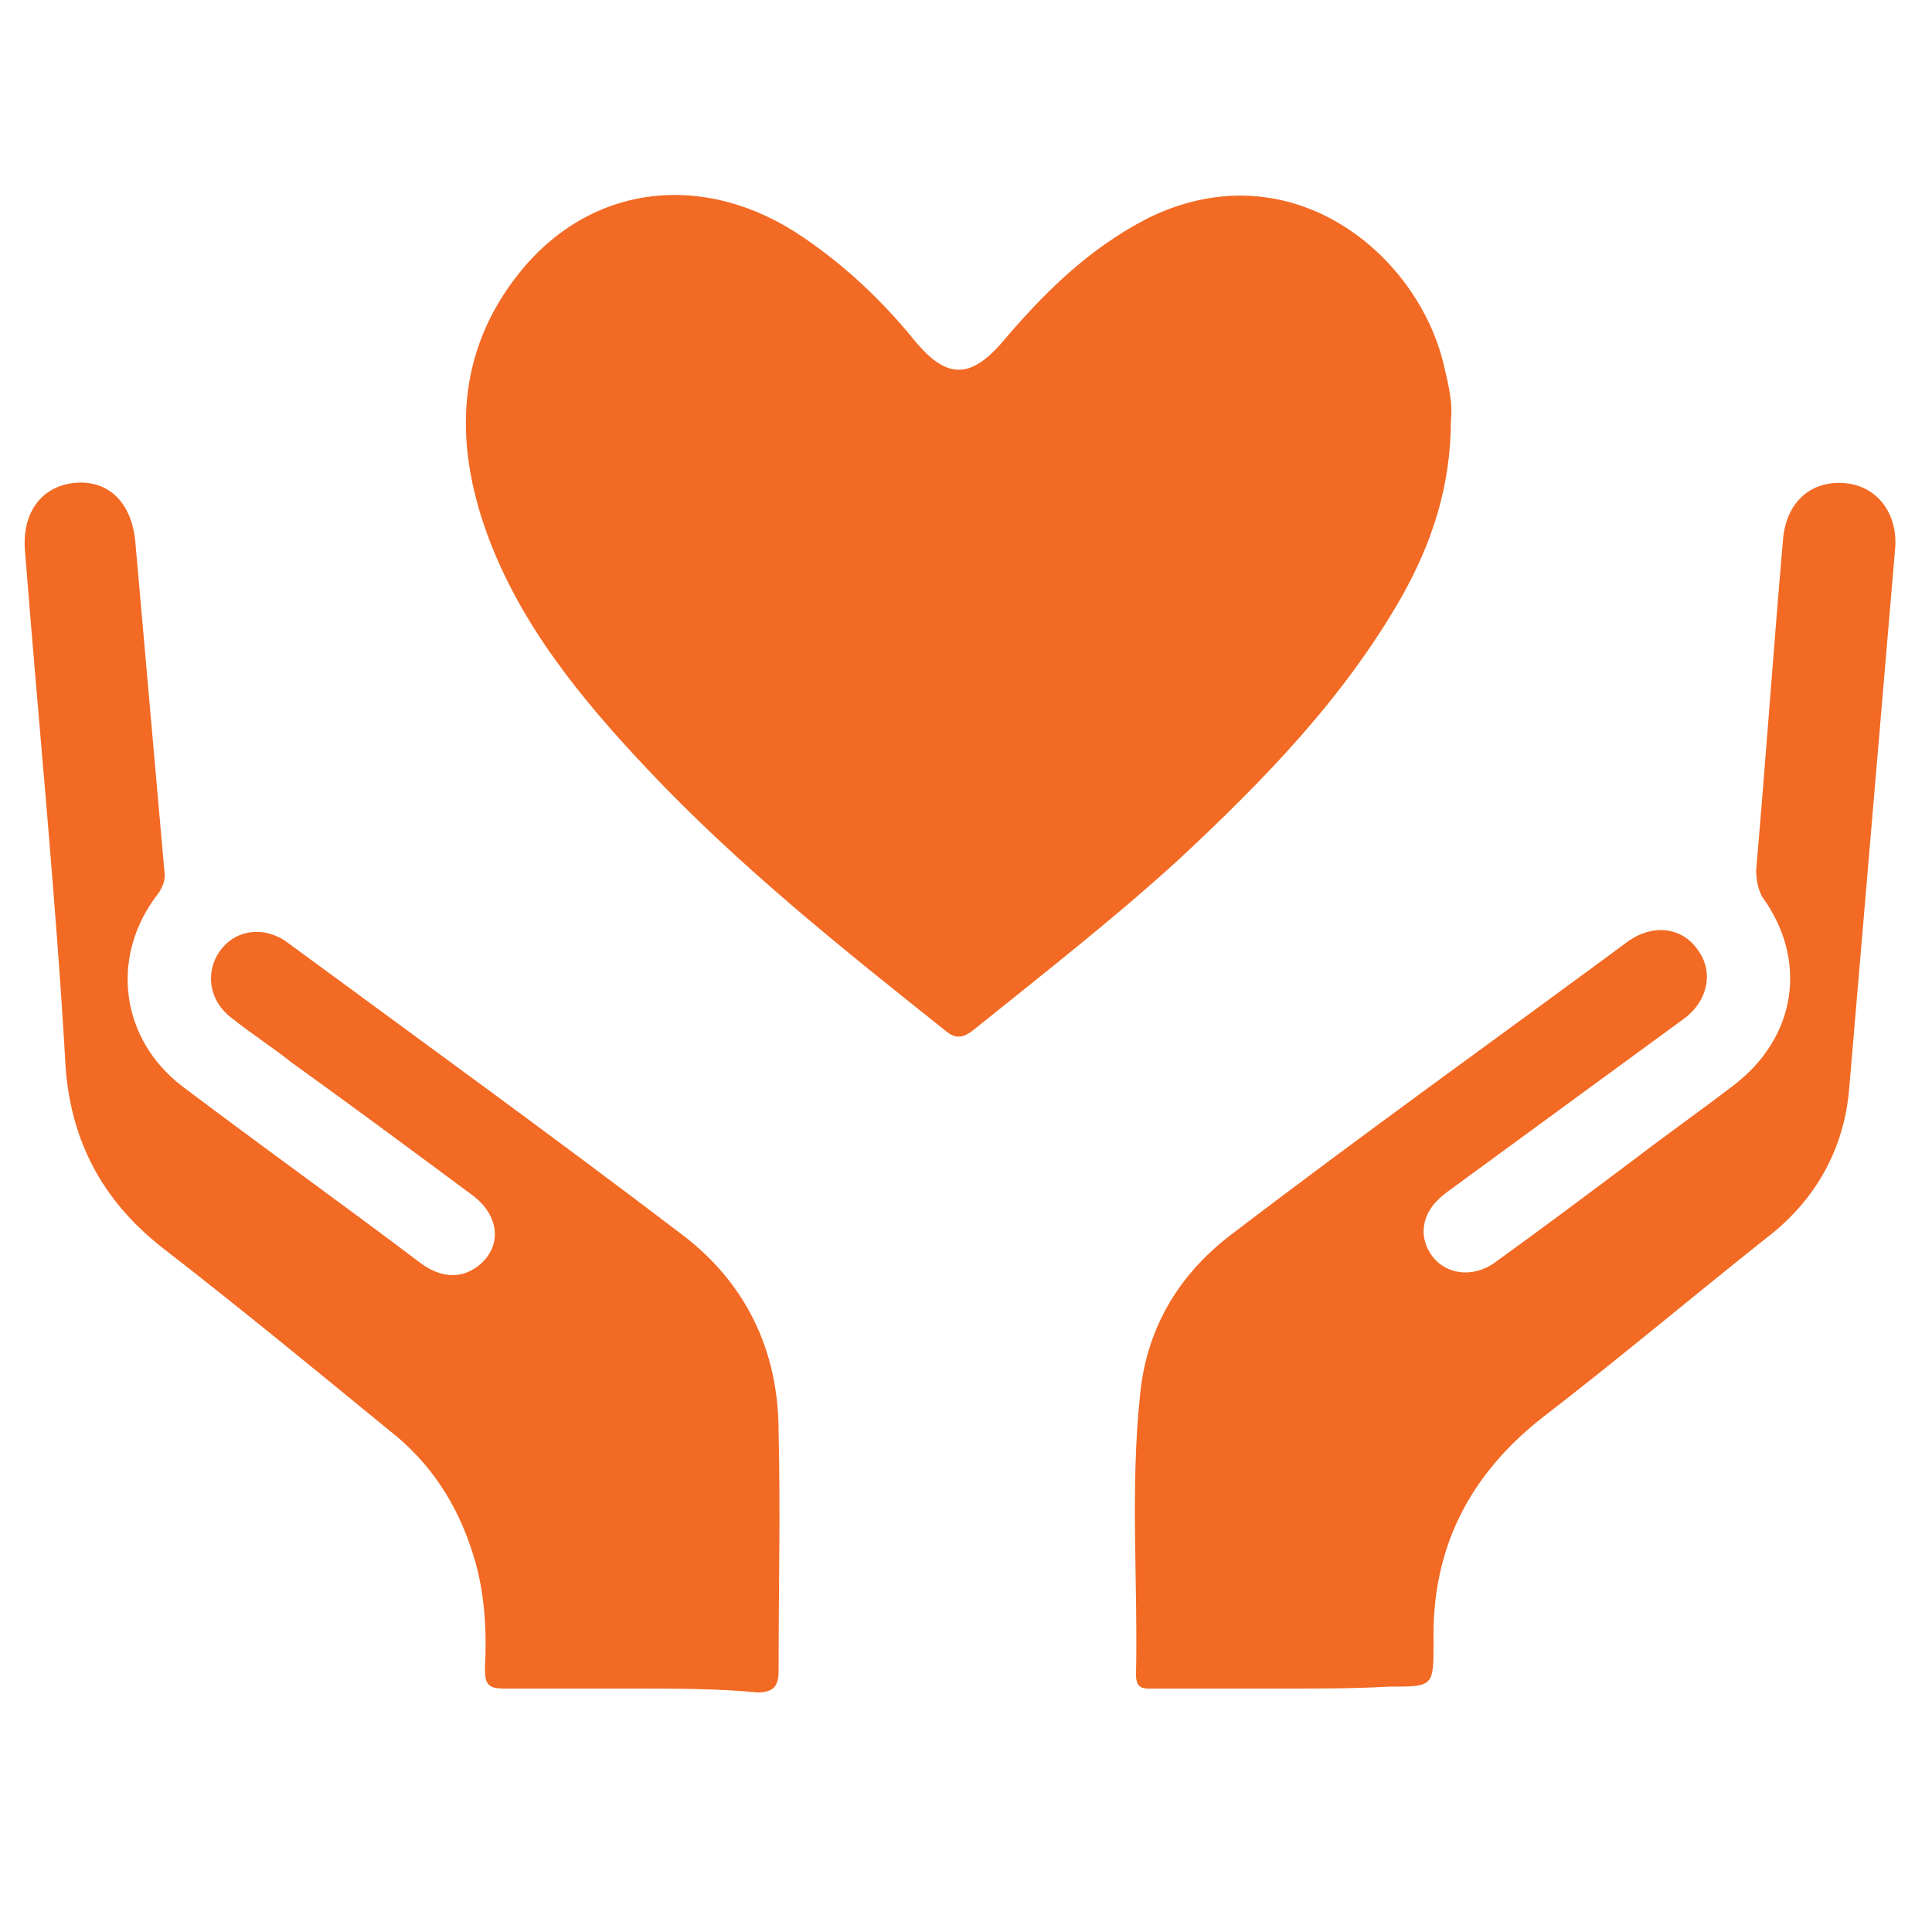
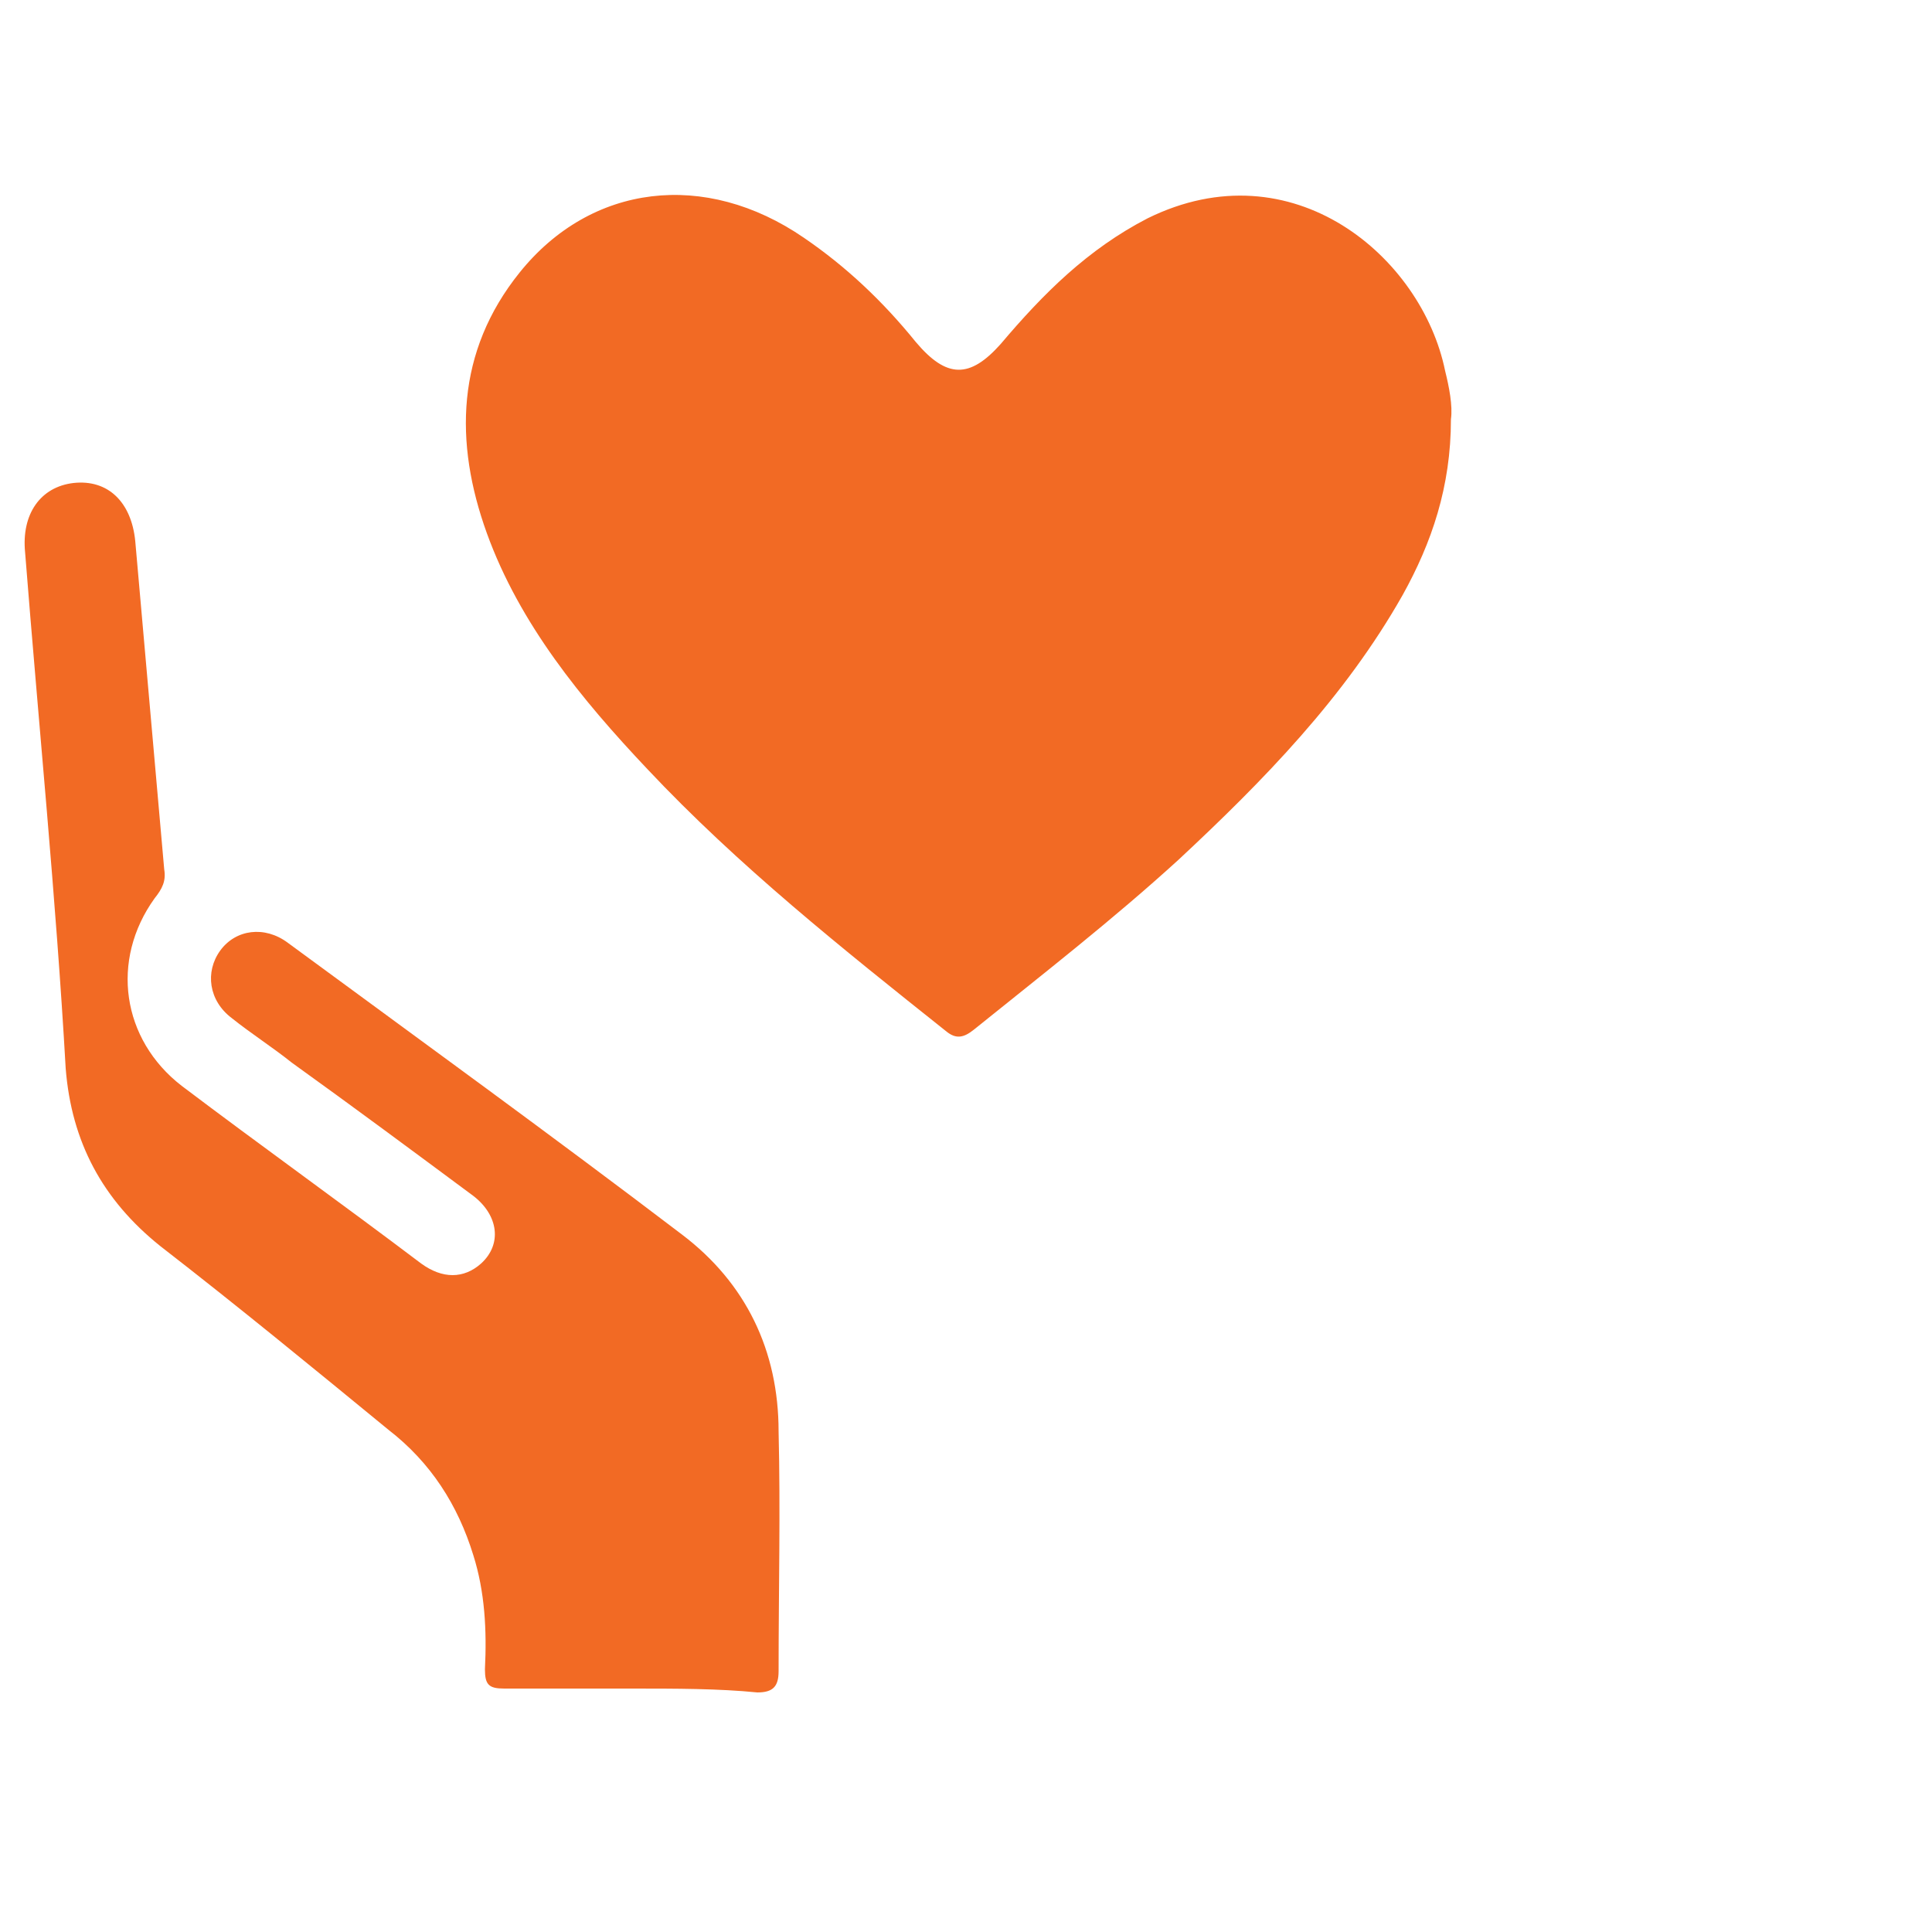
<svg xmlns="http://www.w3.org/2000/svg" id="Layer_1" x="0px" y="0px" viewBox="0 0 100 100" style="enable-background:new 0 0 100 100;" xml:space="preserve">
  <style type="text/css">	.st0{display:none;}	.st1{display:inline;fill:#F26A21;}	.st2{display:inline;fill:#F26A24;}	.st3{fill:#F26A24;}</style>
  <g class="st0">
    <path class="st1" d="M96.9,51.3c0,0,0-0.1,0-0.2c0.2-0.7,0-1.3-0.5-1.9c-3.2-4-6.6-7.8-10.3-11.3c-5.3-5-11.1-9.3-17.8-12.3  c-5.9-2.7-12-4.1-18.5-4.1c-7,0-13.6,1.8-19.8,4.8c-7.1,3.4-13.2,8.1-18.8,13.6c-3,2.9-5.7,6-8.2,9.4c-0.4,0.6-0.6,1.1-0.5,1.8  c0,0.1,0,0.3,0,0.4c-0.2,0.8,0.1,1.4,0.5,2c2.4,3.2,5,6.2,7.8,9c5.4,5.4,11.5,10,18.3,13.5c6.6,3.3,13.5,5.1,20.3,5.2  c4.6,0,8.5-0.6,12.3-1.7c5.9-1.7,11.2-4.5,16.2-8C84.9,66.5,90.7,60.6,96,54C96.6,53.2,97.3,52.5,96.9,51.3z M34.5,74.1  c-6.8-2.8-12.8-6.9-18.2-11.8c-3.5-3.2-6.7-6.6-9.6-10.4c-0.3-0.4-0.4-0.6,0-1c6.6-8.5,14.4-15.6,24-20.5c3-1.5,6.1-2.8,9.4-3.6  c0.7-0.2,1.4-0.2,2-0.4c0.1,0.2,0.5-0.2,0.5,0.2c-2,0.6-3.9,1.4-5.7,2.4C29.6,33.3,25.2,39.6,24,48C22.4,59.2,28,69.8,38.2,74.9  c0.3,0.1,0.5,0.4,0.9,0.4c0.1,0.1,0,0.2-0.1,0.2C37.4,75.2,36,74.6,34.5,74.1z M28.9,51.5c0-11.5,9.4-20.7,20.9-20.7  c11.5,0,20.7,9.4,20.7,20.9c0,11.5-9.4,20.8-20.9,20.7C38.2,72.4,28.9,63,28.9,51.5z M92.8,51.7c-5.3,6.5-11,12.4-17.9,17.1  c-4.6,3.2-9.6,5.7-15,7.1c-0.2,0-0.3,0.1-0.5,0.1c-0.1,0-0.2-0.1-0.2-0.1c7.2-2.9,12.3-7.9,15.1-15.1c5.1-13.2-1.7-28.4-14.9-33.5  c-1-0.4-2.1-0.7-3.2-1c0.1-0.4,0.4-0.2,0.6-0.3c0.7,0.3,1.5,0.4,2.3,0.5c3,0.7,5.9,1.7,8.7,3.1c5.8,2.7,10.8,6.5,15.4,10.9  c3.5,3.3,6.7,6.8,9.7,10.5C93,51.2,93.1,51.4,92.8,51.7z M58.5,47.3c-0.8,0-1.5,0-2.3,0c-0.8,0-1.7,0-2.5,0c-0.4,0-0.5-0.1-0.5-0.5  c0-1.5,0-3,0-4.5c0-0.5-0.2-0.7-0.6-0.8c-6.1-1.6-12,3.1-12,9.3c0,6.1,5.8,10.7,11.8,9.3c5.4-1.3,8.7-6.9,7-12.2  C59.2,47.5,59,47.3,58.5,47.3z" />
    <path class="st1" d="M52.4,60.2c-6,1.4-11.7-3.2-11.8-9.3c0-6.3,5.9-10.9,12-9.3c0.4,0.1,0.6,0.3,0.6,0.8c0,1.5,0,3,0,4.5  c0,0.4,0.1,0.5,0.5,0.5c0.8,0,1.7,0,2.5,0c0.8,0,1.5,0,2.3,0c0.5,0,0.7,0.2,0.9,0.6C61.1,53.3,57.8,58.9,52.4,60.2z" />
    <path class="st1" d="M56.7,26.1c-0.2,0.1-0.6-0.1-0.6,0.3C56,25.7,56.5,26.1,56.7,26.1z" />
    <path class="st1" d="M56.7,26.1c0.7,0.2,1.5,0.3,2.3,0.5C58.2,26.5,57.4,26.4,56.7,26.1L56.7,26.1z" />
    <path class="st1" d="M59.3,76.1c-0.1,0.1-0.2,0.1-0.2-0.1C59.1,76,59.2,76,59.3,76.1z" />
    <path class="st1" d="M39.2,75.6c0,0.1-0.1,0.1-0.2,0.1c0,0,0,0-0.1,0c0.1,0,0.2-0.1,0.1-0.2C39.2,75.4,39.2,75.5,39.2,75.6z" />
    <path class="st1" d="M42.6,26.5c0-0.5-0.4-0.1-0.5-0.2c0.1,0,0.1-0.1,0.2-0.1c0.1,0,0.2,0,0.2,0C42.8,26.3,42.8,26.4,42.6,26.5z" />
    <path class="st1" d="M54,25.9c-1.2-0.2-2.4-0.3-3.6-0.3c-1.6,0-3.2,0.1-4.8,0.3c-0.1-0.2,0.2-0.1,0.2-0.2c0.3-0.2,0.7-0.1,1.1-0.2  c2.5-0.1,5-0.2,7.5,0.1c-0.1,0.1-0.1,0.1-0.2,0.1c-0.1,0-0.2,0-0.3,0C53.9,25.8,54,25.8,54,25.9z" />
-     <path class="st1" d="M45.6,25.9c-1,0.2-2,0.4-3,0.6c0-0.5-0.4-0.1-0.5-0.2c0.1,0,0.1,0,0.2-0.1c1.1-0.3,2.3-0.5,3.5-0.5  C45.9,25.9,45.6,25.8,45.6,25.9z" />
    <path class="st1" d="M56.7,26.1c-0.2,0.1-0.6-0.1-0.6,0.3L54,25.9c-0.1-0.1-0.2-0.1-0.3-0.2c0.2,0,0.4,0,0.6,0  C55.1,25.7,55.9,25.8,56.7,26.1z" />
    <path class="st1" d="M40.3,75.9c-0.4,0-0.9-0.1-1.3-0.3c0,0,0,0-0.1,0c0.1,0,0.2-0.1,0.1-0.2C39.5,75.4,39.9,75.7,40.3,75.9z" />
-     <path class="st1" d="M59,26.5c-0.8,0-1.5-0.2-2.3-0.5l0,0C57.5,26.1,58.2,26.3,59,26.5z" />
+     <path class="st1" d="M59,26.5l0,0C57.5,26.1,58.2,26.3,59,26.5z" />
    <path class="st1" d="M59.3,76.1c-0.4,0.3-0.9,0.2-1.3,0.3c0.3-0.2,0.7-0.4,1.1-0.4C59.1,76,59.2,76,59.3,76.1z" />
    <path class="st1" d="M52.4,60.2c-6,1.4-11.7-3.2-11.8-9.3c0-6.3,5.9-10.9,12-9.3c0.4,0.1,0.6,0.3,0.6,0.8c0,1.5,0,3,0,4.5  c0,0.4,0.1,0.5,0.5,0.5c0.8,0,1.7,0,2.5,0c0.8,0,1.5,0,2.3,0c0.5,0,0.7,0.2,0.9,0.6C61.1,53.3,57.8,58.9,52.4,60.2z" />
  </g>
  <g class="st0">
    <path class="st1" d="M42.5,55.5c-4.6,0-9.2,0-13.8,0c-0.8,0-1.4,0.5-1.6,1.1c-0.3,1.1,0.4,2,1.7,2c2.3,0,4.5,0,6.8,0  c2.3,0,4.6,0,6.8,0c1.1,0,1.8-0.7,1.8-1.6C44.3,56.2,43.5,55.5,42.5,55.5z M42.4,65.8c-2.3,0-4.6,0-6.8,0c-2.3,0-4.6,0-6.9,0  c-1,0-1.7,0.7-1.7,1.6c0,0.9,0.8,1.5,1.7,1.5c4.6,0,9.1,0,13.7,0c1.1,0,1.9-0.7,1.8-1.6C44.2,66.6,43.7,65.8,42.4,65.8z M48.2,46.3  c-0.2-0.6-0.9-1-1.7-1c-5.9,0-11.8,0-17.7,0c-1,0-1.8,0.7-1.8,1.5c0,1,0.8,1.6,1.7,1.6c3,0,5.9,0,8.9,0v0c3,0,6,0,9.1,0  c0.4,0,0.7-0.1,1-0.3C48.3,47.6,48.4,47,48.2,46.3z M53.7,36.2c-0.3-0.8-0.8-1.1-1.8-1.1c-7.6,0-15.3,0-22.9,0c-0.2,0-0.3,0-0.5,0  c-0.7,0.1-1.3,0.6-1.4,1.4c-0.1,0.6,0.3,1.3,0.9,1.6c0.3,0.2,0.7,0.1,1,0.1c3.8,0,7.6,0,11.4,0c2.8,0,5.7,0,8.5,0  c1.2,0,2.3,0,3.5,0C53.4,38.1,54,37.2,53.7,36.2z M52.1,24.9c-7.8,0-15.6,0-23.4,0c-1,0-1.7,0.7-1.7,1.5c0,0.9,0.7,1.5,1.7,1.5  h23.4c1,0,1.7-0.6,1.7-1.5C53.8,25.6,53.1,24.9,52.1,24.9z M28.7,28h23.4c1,0,1.7-0.6,1.7-1.5c0-0.9-0.7-1.6-1.7-1.6  c-7.8,0-15.6,0-23.4,0c-1,0-1.7,0.7-1.7,1.5C27,27.3,27.7,28,28.7,28z M51.8,35.1c-7.6,0-15.3,0-22.9,0c-0.2,0-0.3,0-0.5,0  c-0.7,0.1-1.3,0.6-1.4,1.4c-0.1,0.6,0.3,1.3,0.9,1.6c0.3,0.2,0.7,0.1,1,0.1c3.8,0,7.6,0,11.4,0c2.8,0,5.7,0,8.5,0  c1.2,0,2.3,0,3.5,0c1,0,1.6-1,1.3-2C53.4,35.4,52.9,35.1,51.8,35.1z M46.5,45.3c-5.9,0-11.8,0-17.7,0c-1,0-1.8,0.7-1.8,1.5  c0,1,0.8,1.6,1.7,1.6c3,0,5.9,0,8.9,0v0c3,0,6,0,9.1,0c0.4,0,0.7-0.1,1-0.3c0.6-0.5,0.7-1.1,0.5-1.8C48,45.7,47.3,45.3,46.5,45.3z   M42.4,65.8c-2.3,0-4.6,0-6.8,0c-2.3,0-4.6,0-6.9,0c-1,0-1.7,0.7-1.7,1.6c0,0.9,0.8,1.5,1.7,1.5c4.6,0,9.1,0,13.7,0  c1.1,0,1.9-0.7,1.8-1.6C44.2,66.6,43.7,65.8,42.4,65.8z M42.5,55.5c-4.6,0-9.2,0-13.8,0c-0.8,0-1.4,0.5-1.6,1.1  c-0.3,1.1,0.4,2,1.7,2c2.3,0,4.5,0,6.8,0c2.3,0,4.6,0,6.8,0c1.1,0,1.8-0.7,1.8-1.6C44.3,56.2,43.5,55.5,42.5,55.5z M95.3,26.6  c-1.2,0.2-2.2,0.8-3.2,1.3c-1.9,1-3.8,1.8-5.9,2.4c-2.6,0.7-5.2,0.4-7.8-0.1c-1.6-0.3-3.2-0.5-4.8-0.2c-3,0.4-5.6,1.7-8.1,3.3  c-1.2,0.8-2.4,1.7-3.6,2.7v-0.8c0-4.2,0-8.4,0-12.7c0-0.9-0.1-1.7-0.3-2.6c-1.1-4.7-5.4-8-10.2-8c-13.5,0-27,0-40.5,0  c-1,0-1.9,0.2-2.8,0.5c-5.8,2.2-7.7,9.8-3.7,14.8c2.6,3.2,6.7,4.2,10.3,2.5c1.2-0.6,2.2-1.4,3.1-2.4v49.3c0,0.8,0,1.5,0.2,2.3  c0.8,4.7,5.3,8.6,10.1,8.6c13.7,0,27.3,0,41,0c1,0,2-0.2,3-0.5c3.5-1.3,6.5-4.8,6.4-9.7c0-0.7-0.1-0.9-0.8-0.9c-5,0-10,0-15,0  c-0.3,0-0.6,0.1-0.6-0.4c0-5.7,0-11.4,0-17.1c0-0.3,0.1-0.5,0.3-0.6c1-0.6,1.9-1.4,2.7-2.3c0.9-1.1,1.8-2.3,3-3.3  c1-0.8,1.9-1.5,3.2-1.6c2.4-0.2,4.7-0.7,7-1.5c7.8-2.8,14-7.6,18.2-14.8c1-1.7,1.9-3.4,1.8-5.5C98.2,27.4,96.9,26.4,95.3,26.6z   M16.2,23.9c-1.1,2.4-3.4,3.7-5.9,3.3C8,26.9,6,24.9,5.6,22.4c-0.1-0.4-0.2-0.9-0.1-1.2c0-2.8,1.6-5.1,4.1-6  c0.5-0.2,0.8-0.2,0.7,0.5c0,0.5-0.2,1.1,0.1,1.5c0.3,0.5,0.9,0.2,1.4,0.3c1,0.2,2,0.5,2.8,1.1C16.9,20.1,17.2,21.6,16.2,23.9z   M34.1,77.1c0.2,2.5-0.7,4.6-2.7,6c-2.6,1.9-5.4,1.4-7.9-0.7c-1.8-1.5-2.5-3.5-2.5-5.8c0-17.6,0-35.2,0-52.8c0-3.3-0.7-6.3-3.1-8.8  c0.1-0.2,0.3-0.1,0.4-0.1c11.1,0,22.1,0,33.2,0c3.4,0,6.6,2.8,7.2,6.1c0.1,0.6,0.1,1.2,0.1,1.7c0,5.1,0,10.3,0,15.4  c0,0.6-0.2,1-0.5,1.4c-2.3,2.9-3.7,6.3-4.4,10c-0.4,2.1-0.4,4.2,0.2,6.3c0.1,0.3,0,0.5-0.1,0.7c-1.2,2.6-2,5.3-2.6,8  c-0.3,1.5,0.4,2.4,1.8,2.2c0.6-0.1,1.1-0.6,1.2-1.3c0.4-2.1,1-4.2,1.8-6.2c0.1-0.3,0.2-0.6,0.7-0.4c0.3,0.1,0.6,0.1,0.9,0.2  c1,0.1,1,0.1,1,1.1v15c0,1,0,1-0.9,1c-7.7,0-15.3,0-23,0C34.3,76.3,34.1,76.4,34.1,77.1z M74.3,79.3c0.2,0,0.5-0.1,0.7,0.1  c-1.1,3.2-3.3,4.9-6.5,4.9c-11.1,0-22.2,0-33.3,0h-0.5c1.3-1.5,2-3.1,2.4-4.9c0.2-0.1,0.5-0.1,0.8-0.1  C50.1,79.3,62.2,79.3,74.3,79.3z M93.4,33.6C88.9,40.9,82.2,45.3,74,47.3c-1.2,0.3-2.5,0.3-3.7,0.5c-1.9,0.3-3.5,1.5-4.9,2.7  c-1.3,1.2-2.3,2.7-3.5,3.9c-0.9,0.9-2,1.4-3.2,1.6c-0.2,0-0.5,0.1-0.6-0.1c-0.1-0.1,0.1-0.3,0.2-0.5c1.9-3.4,3.9-6.7,7-9.2  c2.9-2.5,6.2-4.1,9.9-4.9c0.9-0.2,1.7-0.4,2.6-0.4c1-0.1,1.7-0.9,1.6-1.7c-0.1-0.9-0.9-1.5-1.9-1.4c-7.8,1-14,4.5-18.6,10.9  c-0.6,0.8-1.1,1.7-1.8,2.7c0.3-2.6,1-5,2.2-7.1c2.9-5.1,7.1-8.6,12.6-10.6c2-0.8,4-0.9,6.1-0.4c5.1,1.2,9.9,0.5,14.5-1.9  c0.9-0.5,1.7-0.9,2.7-1.3C94.7,31.4,94.1,32.5,93.4,33.6z M28.7,28h23.4c1,0,1.7-0.6,1.7-1.5c0-0.9-0.7-1.6-1.7-1.6  c-7.8,0-15.6,0-23.4,0c-1,0-1.7,0.7-1.7,1.5C27,27.3,27.7,28,28.7,28z M51.8,35.1c-7.6,0-15.3,0-22.9,0c-0.2,0-0.3,0-0.5,0  c-0.7,0.1-1.3,0.6-1.4,1.4c-0.1,0.6,0.3,1.3,0.9,1.6c0.3,0.2,0.7,0.1,1,0.1c3.8,0,7.6,0,11.4,0c2.8,0,5.7,0,8.5,0  c1.2,0,2.3,0,3.5,0c1,0,1.6-1,1.3-2C53.4,35.4,52.9,35.1,51.8,35.1z M46.5,45.3c-5.9,0-11.8,0-17.7,0c-1,0-1.8,0.7-1.8,1.5  c0,1,0.8,1.6,1.7,1.6c3,0,5.9,0,8.9,0v0c3,0,6,0,9.1,0c0.4,0,0.7-0.1,1-0.3c0.6-0.5,0.7-1.1,0.5-1.8C48,45.7,47.3,45.3,46.5,45.3z   M44.2,67.3c0-0.7-0.5-1.5-1.8-1.5c-2.3,0-4.6,0-6.8,0c-2.3,0-4.6,0-6.9,0c-1,0-1.7,0.7-1.7,1.6c0,0.9,0.8,1.5,1.7,1.5  c4.6,0,9.1,0,13.7,0C43.5,68.9,44.3,68.2,44.2,67.3z M28.7,55.5c-0.8,0-1.4,0.5-1.6,1.1c-0.3,1.1,0.4,2,1.7,2c2.3,0,4.5,0,6.8,0  c2.3,0,4.6,0,6.8,0c1.1,0,1.8-0.7,1.8-1.6c0-0.9-0.7-1.6-1.8-1.6C37.9,55.5,33.3,55.5,28.7,55.5z M42.5,55.5c-4.6,0-9.2,0-13.8,0  c-0.8,0-1.4,0.5-1.6,1.1c-0.3,1.1,0.4,2,1.7,2c2.3,0,4.5,0,6.8,0c2.3,0,4.6,0,6.8,0c1.1,0,1.8-0.7,1.8-1.6  C44.3,56.2,43.5,55.5,42.5,55.5z M42.4,65.8c-2.3,0-4.6,0-6.8,0c-2.3,0-4.6,0-6.9,0c-1,0-1.7,0.7-1.7,1.6c0,0.9,0.8,1.5,1.7,1.5  c4.6,0,9.1,0,13.7,0c1.1,0,1.9-0.7,1.8-1.6C44.2,66.6,43.7,65.8,42.4,65.8z M48.2,46.3c-0.2-0.6-0.9-1-1.7-1c-5.9,0-11.8,0-17.7,0  c-1,0-1.8,0.7-1.8,1.5c0,1,0.8,1.6,1.7,1.6c3,0,5.9,0,8.9,0v0c3,0,6,0,9.1,0c0.4,0,0.7-0.1,1-0.3C48.3,47.6,48.4,47,48.2,46.3z   M53.7,36.2c-0.3-0.8-0.8-1.1-1.8-1.1c-7.6,0-15.3,0-22.9,0c-0.2,0-0.3,0-0.5,0c-0.7,0.1-1.3,0.6-1.4,1.4c-0.1,0.6,0.3,1.3,0.9,1.6  c0.3,0.2,0.7,0.1,1,0.1c3.8,0,7.6,0,11.4,0c2.8,0,5.7,0,8.5,0c1.2,0,2.3,0,3.5,0C53.4,38.1,54,37.2,53.7,36.2z M52.1,24.9  c-7.8,0-15.6,0-23.4,0c-1,0-1.7,0.7-1.7,1.5c0,0.9,0.7,1.5,1.7,1.5h23.4c1,0,1.7-0.6,1.7-1.5C53.8,25.6,53.1,24.9,52.1,24.9z   M52.1,24.9c-7.8,0-15.6,0-23.4,0c-1,0-1.7,0.7-1.7,1.5c0,0.9,0.7,1.5,1.7,1.5h23.4c1,0,1.7-0.6,1.7-1.5  C53.8,25.6,53.1,24.9,52.1,24.9z M53.7,36.2c-0.3-0.8-0.8-1.1-1.8-1.1c-7.6,0-15.3,0-22.9,0c-0.2,0-0.3,0-0.5,0  c-0.7,0.1-1.3,0.6-1.4,1.4c-0.1,0.6,0.3,1.3,0.9,1.6c0.3,0.2,0.7,0.1,1,0.1c3.8,0,7.6,0,11.4,0c2.8,0,5.7,0,8.5,0  c1.2,0,2.3,0,3.5,0C53.4,38.1,54,37.2,53.7,36.2z M48.2,46.3c-0.2-0.6-0.9-1-1.7-1c-5.9,0-11.8,0-17.7,0c-1,0-1.8,0.7-1.8,1.5  c0,1,0.8,1.6,1.7,1.6c3,0,5.9,0,8.9,0v0c3,0,6,0,9.1,0c0.4,0,0.7-0.1,1-0.3C48.3,47.6,48.4,47,48.2,46.3z M42.4,65.8  c-2.3,0-4.6,0-6.8,0c-2.3,0-4.6,0-6.9,0c-1,0-1.7,0.7-1.7,1.6c0,0.9,0.8,1.5,1.7,1.5c4.6,0,9.1,0,13.7,0c1.1,0,1.9-0.7,1.8-1.6  C44.2,66.6,43.7,65.8,42.4,65.8z M42.5,55.5c-4.6,0-9.2,0-13.8,0c-0.8,0-1.4,0.5-1.6,1.1c-0.3,1.1,0.4,2,1.7,2c2.3,0,4.5,0,6.8,0  c2.3,0,4.6,0,6.8,0c1.1,0,1.8-0.7,1.8-1.6C44.3,56.2,43.5,55.5,42.5,55.5z" />
    <path class="st1" d="M44.3,57.1c0,0.9-0.8,1.6-1.8,1.6c-2.3,0-4.6,0-6.8,0c-2.3,0-4.5,0-6.8,0c-1.3,0-2-0.9-1.7-2  c0.2-0.7,0.8-1.1,1.6-1.1c4.6,0,9.2,0,13.8,0C43.5,55.5,44.3,56.2,44.3,57.1z" />
    <path class="st1" d="M44.2,67.3c0.1,1-0.7,1.6-1.8,1.6c-4.6,0-9.1,0-13.7,0c-1,0-1.7-0.7-1.7-1.5c0-0.9,0.7-1.6,1.7-1.6  c2.3,0,4.6,0,6.9,0c2.3,0,4.6,0,6.8,0C43.7,65.8,44.2,66.6,44.2,67.3z" />
    <path class="st1" d="M48.2,46.3c0.2,0.7,0.1,1.3-0.5,1.8c-0.3,0.3-0.7,0.3-1,0.3c-3,0-6,0-9.1,0v0c-3,0-5.9,0-8.9,0  c-1,0-1.7-0.6-1.7-1.6c0-0.9,0.8-1.5,1.8-1.5c5.9,0,11.8,0,17.7,0C47.3,45.3,48,45.7,48.2,46.3z" />
    <path class="st1" d="M53.7,36.2c0.3,1-0.3,1.9-1.3,2c-1.2,0.1-2.3,0-3.5,0c-2.8,0-5.7,0-8.5,0c-3.8,0-7.6,0-11.4,0  c-0.3,0-0.7,0-1-0.1c-0.6-0.3-1-1-0.9-1.6c0.1-0.8,0.7-1.3,1.4-1.4c0.2,0,0.3,0,0.5,0c7.6,0,15.3,0,22.9,0  C52.9,35.1,53.4,35.4,53.7,36.2z" />
    <path class="st1" d="M27,26.4c0-0.9,0.7-1.5,1.7-1.5c7.8,0,15.6,0,23.4,0c1,0,1.7,0.7,1.7,1.6c0,0.8-0.7,1.5-1.7,1.5H28.7  C27.7,28,27,27.3,27,26.4z" />
    <path class="st1" d="M75.1,79.4c-0.3,0-0.6,0-0.9,0c-12,0-24.1,0-36.1,0c-0.3,0-0.6,0-0.8,0c0.2-0.2,0.5-0.1,0.7-0.1  c12.1,0,24.3,0,36.4,0C74.6,79.3,74.9,79.2,75.1,79.4z" />
    <path class="st1" d="M53.8,26.5c0,0.8-0.7,1.5-1.7,1.5H28.7c-1,0-1.7-0.6-1.7-1.5c0-0.9,0.7-1.5,1.7-1.5c7.8,0,15.6,0,23.4,0  C53.1,24.9,53.8,25.6,53.8,26.5z" />
    <path class="st1" d="M52.4,38.2c-1.2,0.1-2.3,0-3.5,0c-2.8,0-5.7,0-8.5,0c-3.8,0-7.6,0-11.4,0c-0.3,0-0.7,0-1-0.1  c-0.6-0.3-1-1-0.9-1.6c0.1-0.8,0.7-1.3,1.4-1.4c0.2,0,0.3,0,0.5,0c7.6,0,15.3,0,22.9,0c1.1,0,1.6,0.3,1.8,1.1  C54,37.2,53.4,38.1,52.4,38.2z" />
    <path class="st1" d="M47.7,48.1c-0.3,0.3-0.7,0.3-1,0.3c-3,0-6,0-9.1,0v0c-3,0-5.9,0-8.9,0c-1,0-1.7-0.6-1.7-1.6  c0-0.9,0.8-1.5,1.8-1.5c5.9,0,11.8,0,17.7,0c0.8,0,1.5,0.4,1.7,1C48.4,47,48.3,47.6,47.7,48.1z" />
-     <path class="st1" d="M44.3,57.1c0,0.9-0.8,1.6-1.8,1.6c-2.3,0-4.6,0-6.8,0c-2.3,0-4.5,0-6.8,0c-1.3,0-2-0.9-1.7-2  c0.2-0.7,0.8-1.1,1.6-1.1c4.6,0,9.2,0,13.8,0C43.5,55.5,44.3,56.2,44.3,57.1z" />
    <path class="st1" d="M44.2,67.3c0.1,1-0.7,1.6-1.8,1.6c-4.6,0-9.1,0-13.7,0c-1,0-1.7-0.7-1.7-1.5c0-0.9,0.7-1.6,1.7-1.6  c2.3,0,4.6,0,6.9,0c2.3,0,4.6,0,6.8,0C43.7,65.8,44.2,66.6,44.2,67.3z" />
  </g>
  <g class="st0">
    <path class="st1" d="M97.6,27.3c-2.4,1.3-4.8,2.6-7.1,4c-3.2,1.8-6.4,3.6-9.6,5.4c-0.2,0.1-0.3,0.1-0.5,0.1  c-4.9-1-9.5-0.3-13.9,2.1c-5.7,3.2-11.4,6.4-17.1,9.6c-0.4,0.2-0.5,0.4-0.5,0.9c0,4.1-3.4,7.6-7.5,7.9c-4.3,0.3-8.1-2.7-8.6-6.9  c-0.7-5.4,3.7-9.9,9.1-9.2c1.2,0.2,2.3,0.6,3.3,1.3c0.2,0.1,0.3,0.2,0.5,0c6-3.3,11.9-6.7,17.9-10c4.1-2.4,7-5.9,8.6-10.4  c0.1-0.2,0.2-0.3,0.3-0.4c5.6-3.1,11.1-6.2,16.6-9.3c0,0,0.1,0,0.1-0.1c0.1,0.2,0,0.3,0,0.4c-0.9,3.7-1.9,7.4-2.8,11  c0,0.2-0.2,0.3,0.2,0.4c3.7,1,7.4,2.1,11.1,3.1C97.6,27.2,97.6,27.2,97.6,27.3z" />
    <path class="st1" d="M2.9,49.6c0-16.7,10.7-31.3,26.4-36.3c4.7-1.5,9.6-2.1,14.6-1.6c8.4,0.7,15.7,3.9,22,9.4  c0.3,0.2,0.3,0.4,0.1,0.8c-1,2-2.5,3.7-4.3,5c-0.2,0.2-0.3,0.1-0.5,0c-4-3.6-8.7-6.1-14-7.2c-10.8-2.1-20.2,0.7-28.1,8.5  c-4.3,4.3-7,9.5-8.2,15.5c-2.4,11.8,2.7,24.1,12.6,31c3.7,2.5,7.7,4.2,12.1,4.9C46,81,55,78.2,62.5,70.7c4.6-4.5,7.3-10.1,8.3-16.4  c0.6-3.6,0.5-7.1-0.2-10.7c-0.1-0.4,0-0.5,0.4-0.7c2.1-0.8,4.3-1.2,6.5-0.9c0.3,0,0.4,0.1,0.4,0.4c1.8,10.5-0.2,20.2-6.4,28.9  c-4.1,5.9-9.6,10.2-16.2,13c-3.7,1.6-7.5,2.5-11.5,2.8c-7,0.6-13.7-0.7-20.1-3.9c-7.1-3.6-12.6-8.9-16.4-15.9  c-2.3-4.1-3.6-8.6-4.2-13.2C3,52.5,2.9,51,2.9,49.6z" />
    <path class="st1" d="M54.4,31c-1.3,0.7-2.5,1.4-3.7,2.1c-1.1,0.6-2.2,1.3-3.4,1.9c-0.2,0.1-0.4,0.1-0.6,0c-8.5-3.4-17.9,1-20.7,9.6  c-2.7,8.1,1.9,17,10,19.6c8.9,2.8,18-2.5,20-11.6c0.1-0.4,0.2-0.8,0.2-1.2c0-0.2,0.1-0.3,0.3-0.4c2.3-1.3,4.5-2.5,6.8-3.8  c0.2-0.1,0.3-0.1,0.3,0.2C64.6,58.1,58,68,47.8,71.2c-12.7,4.1-26.4-3.5-29.4-16.6c-2.9-12.3,4.7-24.6,17-27.6  c6.7-1.6,13-0.3,18.6,3.6c0.1,0.1,0.1,0.1,0.2,0.2C54.3,30.9,54.3,30.9,54.4,31z" />
  </g>
  <g class="st0">
    <path class="st2" d="M28.5,29.7c0-3.9,3.2-7,7.1-7c3.9,0,7,3.2,7,7.1c0,3.9-3.2,7-7.1,7C31.7,36.8,28.5,33.6,28.5,29.7z" />
    <path class="st2" d="M70.6,39.8c0.3,0.5,0.3,0.7-0.1,1.1c-3.5,3-7.1,6.1-10.6,9.1c-0.3,0.3-0.4,0.5-0.4,0.9  c0.1,1.4-1.2,2.8-2.7,2.8c-2.9,0-5.8,0-8.7,0c-1,0-1.8-0.6-2.3-1.5c-1-1.6-1.9-3.2-2.9-4.7c-0.1-0.1-0.1-0.2-0.2-0.3  c0,0-0.1,0-0.1,0v0.5c0,3.7,0,7.4,0,11c0,0.4-0.1,0.6-0.5,0.6c-6.2,0-12.4,0-18.7,0c-0.5,0-0.6-0.1-0.6-0.6c0-4.5,0-9,0-13.5  c0-2.4,1.1-4.2,3.2-5.3c0.6-0.3,1.2-0.4,1.9-0.5c0.9,0,1.9,0,2.8,0c0.3,0,0.4,0.2,0.5,0.4c1.3,1.8,2.5,3.7,3.8,5.5  c0.5,0.7,0.4,0.7,0.9,0c1.3-1.8,2.5-3.6,3.8-5.5c0.2-0.3,0.4-0.4,0.8-0.4c1,0,2.1-0.1,3.1,0.3c1.5,0.5,2.7,1.4,3.4,2.8  c0.9,1.7,1.8,3.3,2.7,5c0.2,0.3,0.4,0.4,0.8,0.4c2,0,4,0,6,0c0.2,0,0.5,0,0.7,0c0.5,0.2,0.9,0,1.4-0.3c3.7-2.6,7.3-5.2,11-7.8  c0.1,0,0.1-0.1,0.2-0.2C70,39.7,70.3,39.5,70.6,39.8z" />
    <path class="st2" d="M79.3,23.8c0,0.3,0,0.7,0,1c0,0.5-0.3,0.7-0.8,0.7c-0.1,0-0.3,0-0.4,0H49.3c-0.8,0-1-0.2-1-1c0-0.3,0-0.7,0-1  c0-0.6,0.2-0.8,0.8-0.8c1.4,0,2.8,0,4.2,0h24.9C79.1,22.7,79.3,22.8,79.3,23.8z" />
    <path class="st2" d="M79.3,29.4c0,0.3,0,0.6,0,0.9c0,0.6-0.2,0.8-0.9,0.8H57.7c-0.8,0-1-0.2-1-1c0-0.4,0-0.7,0-1.1  c0-0.5,0.3-0.7,0.7-0.7h20.8C79.1,28.3,79.3,28.5,79.3,29.4z" />
-     <path class="st2" d="M79.3,35c0,0.3,0,0.7,0,1c0,0.5-0.3,0.8-0.8,0.8c-1.5,0-2.9,0-4.4,0H57.7c-0.8,0-1-0.2-1-1v-1.1  c0-0.6,0.3-0.8,0.8-0.8h20.7C79.1,34,79.3,34.2,79.3,35z" />
    <path class="st2" d="M93,15.6c-1-2.6-3.3-4.2-6.1-4.2H15.3c-3.8,0-6.6,2.8-6.6,6.6v51.8c0,3.8,2.8,6.6,6.6,6.6h27  c0.6,0,0.6,0,0.5,0.6c-0.3,2.4-1.6,4.1-3.7,5.2c-1.1,0.6-2.3,0.9-3.5,1c-0.9,0.1-1.4,0.8-1.5,1.7v1.1c0,1.1,0.6,1.7,1.7,1.7h30.6  c1,0,1.6-0.6,1.6-1.6c0-0.4,0-0.9,0-1.3c0-0.8-0.6-1.4-1.4-1.6c-0.7-0.1-1.4-0.2-2.1-0.4c-2.9-0.9-4.8-2.7-5.2-5.9  c-0.1-0.5-0.1-0.5,0.5-0.5h5.5c7.2,0,14.4,0,21.6,0c3.6,0,6.5-2.8,6.5-6.4V17.7C93.4,17,93.3,16.3,93,15.6z M51.1,72.3  c-1.7,0-3.1-1.4-3.1-3.1c0-1.7,1.4-3.1,3.1-3.1c1.8,0,3.1,1.4,3.1,3.1C54.2,71,52.8,72.3,51.1,72.3z M87.8,60.7  c0,1-0.5,1.5-1.5,1.5c-11.7,0-23.5,0-35.2,0c-11.7,0-23.4,0-35.1,0c-0.9,0-1.3-0.3-1.5-0.9c0-0.2-0.1-0.3-0.1-0.5V18.5  c0-1,0.5-1.5,1.6-1.5h70.3c1,0,1.5,0.5,1.5,1.5V60.7z" />
    <path class="st2" d="M28.5,29.7c0-3.9,3.2-7,7.1-7c3.9,0,7,3.2,7,7.1c0,3.9-3.2,7-7.1,7C31.7,36.8,28.5,33.6,28.5,29.7z" />
-     <path class="st2" d="M70.6,39.8c0.3,0.5,0.3,0.7-0.1,1.1c-3.5,3-7.1,6.1-10.6,9.1c-0.3,0.3-0.4,0.5-0.4,0.9  c0.1,1.4-1.2,2.8-2.7,2.8c-2.9,0-5.8,0-8.7,0c-1,0-1.8-0.6-2.3-1.5c-1-1.6-1.9-3.2-2.9-4.7c-0.1-0.1-0.1-0.2-0.2-0.3  c0,0-0.1,0-0.1,0v0.5c0,3.7,0,7.4,0,11c0,0.4-0.1,0.6-0.5,0.6c-6.2,0-12.4,0-18.7,0c-0.5,0-0.6-0.1-0.6-0.6c0-4.5,0-9,0-13.5  c0-2.4,1.1-4.2,3.2-5.3c0.6-0.3,1.2-0.4,1.9-0.5c0.9,0,1.9,0,2.8,0c0.3,0,0.4,0.2,0.5,0.4c1.3,1.8,2.5,3.7,3.8,5.5  c0.5,0.7,0.4,0.7,0.9,0c1.3-1.8,2.5-3.6,3.8-5.5c0.2-0.3,0.4-0.4,0.8-0.4c1,0,2.1-0.1,3.1,0.3c1.5,0.5,2.7,1.4,3.4,2.8  c0.9,1.7,1.8,3.3,2.7,5c0.2,0.3,0.4,0.4,0.8,0.4c2,0,4,0,6,0c0.2,0,0.5,0,0.7,0c0.5,0.2,0.9,0,1.4-0.3c3.7-2.6,7.3-5.2,11-7.8  c0.1,0,0.1-0.1,0.2-0.2C70,39.7,70.3,39.5,70.6,39.8z" />
    <path class="st2" d="M79.3,23.8c0,0.3,0,0.7,0,1c0,0.5-0.3,0.7-0.8,0.7c-0.1,0-0.3,0-0.4,0H49.3c-0.8,0-1-0.2-1-1c0-0.3,0-0.7,0-1  c0-0.6,0.2-0.8,0.8-0.8c1.4,0,2.8,0,4.2,0h24.9C79.1,22.7,79.3,22.8,79.3,23.8z" />
    <path class="st2" d="M79.3,29.4c0,0.3,0,0.6,0,0.9c0,0.6-0.2,0.8-0.9,0.8H57.7c-0.8,0-1-0.2-1-1c0-0.4,0-0.7,0-1.1  c0-0.5,0.3-0.7,0.7-0.7h20.8C79.1,28.3,79.3,28.5,79.3,29.4z" />
    <path class="st2" d="M79.3,35c0,0.3,0,0.7,0,1c0,0.5-0.3,0.8-0.8,0.8c-1.5,0-2.9,0-4.4,0H57.7c-0.8,0-1-0.2-1-1v-1.1  c0-0.6,0.3-0.8,0.8-0.8h20.7C79.1,34,79.3,34.2,79.3,35z" />
    <path class="st2" d="M70.5,40.9c-3.5,3-7.1,6.1-10.6,9.1c-0.3,0.3-0.4,0.5-0.4,0.9c0.1,1.4-1.2,2.8-2.7,2.8c-2.9,0-5.8,0-8.7,0  c-1,0-1.8-0.6-2.3-1.5c-1-1.6-1.9-3.2-2.9-4.7c-0.1-0.1-0.1-0.2-0.2-0.3c0,0-0.1,0-0.1,0v0.5c0,3.7,0,7.4,0,11  c0,0.4-0.1,0.6-0.5,0.6c-6.2,0-12.4,0-18.7,0c-0.5,0-0.6-0.1-0.6-0.6c0-4.5,0-9,0-13.5c0-2.4,1.1-4.2,3.2-5.3  c0.6-0.3,1.2-0.4,1.9-0.5c0.9,0,1.9,0,2.8,0c0.3,0,0.4,0.2,0.5,0.4c1.3,1.8,2.5,3.7,3.8,5.5c0.5,0.7,0.4,0.7,0.9,0  c1.3-1.8,2.5-3.6,3.8-5.5c0.2-0.3,0.4-0.4,0.8-0.4c1,0,2.1-0.1,3.1,0.3c1.5,0.5,2.7,1.4,3.4,2.8c0.9,1.7,1.8,3.3,2.7,5  c0.2,0.3,0.4,0.4,0.8,0.4c2,0,4,0,6,0c0.2,0,0.5,0,0.7,0c0.5,0.2,0.9,0,1.4-0.3c3.7-2.6,7.3-5.2,11-7.8c0.1,0,0.1-0.1,0.2-0.2  c0.3-0.2,0.5-0.4,0.8,0C70.9,40.3,70.9,40.5,70.5,40.9z" />
    <path class="st2" d="M42.6,29.8c0,3.9-3.2,7-7.1,7c-3.9,0-7-3.2-7-7.1c0-3.9,3.2-7,7.1-7C39.5,22.7,42.6,25.9,42.6,29.8z" />
    <path class="st2" d="M79.3,23.8c0,0.3,0,0.7,0,1c0,0.5-0.3,0.7-0.8,0.7c-0.1,0-0.3,0-0.4,0H49.3c-0.8,0-1-0.2-1-1c0-0.3,0-0.7,0-1  c0-0.6,0.2-0.8,0.8-0.8c1.4,0,2.8,0,4.2,0h24.9C79.1,22.7,79.3,22.8,79.3,23.8z" />
    <path class="st2" d="M79.3,29.4c0,0.3,0,0.6,0,0.9c0,0.6-0.2,0.8-0.9,0.8H57.7c-0.8,0-1-0.2-1-1c0-0.4,0-0.7,0-1.1  c0-0.5,0.3-0.7,0.7-0.7h20.8C79.1,28.3,79.3,28.5,79.3,29.4z" />
    <path class="st2" d="M79.3,35c0,0.3,0,0.7,0,1c0,0.5-0.3,0.8-0.8,0.8c-1.5,0-2.9,0-4.4,0H57.7c-0.8,0-1-0.2-1-1v-1.1  c0-0.6,0.3-0.8,0.8-0.8h20.7C79.1,34,79.3,34.2,79.3,35z" />
  </g>
  <g>
-     <path class="st3" d="M66.5,87.4c-2.2,0-4.5,0-6.7,0c-0.5,0-1,0.1-1-0.7c0.1-4.8-0.3-9.6,0.2-14.4c0.3-3.4,1.9-6.2,4.6-8.3  c6.8-5.2,13.8-10.2,20.7-15.3c1.3-0.9,2.8-0.7,3.6,0.5c0.8,1.1,0.5,2.6-0.7,3.5c-4.1,3-8.2,6-12.3,9c-0.8,0.6-1.3,1.3-1.2,2.3  c0.3,1.7,2.1,2.4,3.6,1.4c2.5-1.8,4.9-3.6,7.3-5.4c1.7-1.3,3.4-2.5,5.1-3.8c3.3-2.5,3.9-6.5,1.5-9.8C91,46,90.9,45.6,90.9,45  c0.5-5.7,0.9-11.5,1.4-17.2c0.2-1.8,1.4-2.9,3.1-2.8c1.7,0.1,2.8,1.5,2.7,3.3c-0.8,9.4-1.6,18.8-2.4,28.2c-0.3,3.1-1.8,5.7-4.3,7.6  c-3.9,3.1-7.7,6.3-11.6,9.3c-3.8,3-5.7,6.8-5.6,11.6c0,2.3,0,2.3-2.3,2.3C70.1,87.4,68.3,87.4,66.5,87.4z" />
    <path class="st3" d="M32.7,87.4c-2.2,0-4.4,0-6.6,0c-0.8,0-1-0.2-1-1c0.1-2,0-4-0.6-5.9c-0.8-2.6-2.2-4.8-4.4-6.5  c-3.9-3.2-7.8-6.4-11.8-9.5c-3-2.4-4.6-5.4-4.9-9.2C2.9,46.5,2,37.5,1.3,28.6c-0.2-2,0.8-3.4,2.5-3.6C5.6,24.8,6.8,26,7,28  C7.5,33.7,8,39.3,8.5,45c0.1,0.6-0.1,1-0.5,1.5c-2.3,3.2-1.7,7.3,1.4,9.7c4.1,3.1,8.3,6.1,12.4,9.2c1.1,0.8,2.2,0.8,3.1,0  c1.1-1,0.9-2.5-0.4-3.5c-3.1-2.3-6.2-4.6-9.4-6.9c-1-0.8-2.1-1.5-3.1-2.3c-1.2-0.9-1.4-2.4-0.6-3.5c0.8-1.1,2.3-1.3,3.5-0.4  c6.8,5,13.7,10,20.4,15.1c3.3,2.5,5,6,5,10.2c0.1,4.1,0,8.2,0,12.4c0,0.8-0.3,1.1-1.1,1.1C37.2,87.4,35,87.4,32.7,87.4z" />
    <path class="st3" d="M75.1,21.7c0,3.5-1,6.4-2.5,9.1c-3,5.3-7.2,9.6-11.6,13.7c-3.4,3.1-7,5.9-10.6,8.8c-0.5,0.4-0.9,0.5-1.4,0.1  c-5.4-4.3-10.8-8.6-15.5-13.6c-3.4-3.6-6.6-7.5-8.3-12.2c-1.7-4.7-1.6-9.4,1.7-13.5c3.7-4.6,9.6-5.3,14.7-1.8  c2.2,1.5,4.1,3.3,5.8,5.4c1.6,1.9,2.8,1.9,4.4,0.1c2.2-2.6,4.5-4.9,7.6-6.5c7.5-3.7,14.2,2,15.4,7.9C75,20,75.2,21,75.1,21.7z" />
  </g>
  <g class="st0">
    <path class="st2" d="M5.5,56.1c0.4-0.6,0.5-1.4,0.8-2.1c1.7-3.6,5.8-5.8,10-4.5c-0.8,1.6-1.5,3.2-1.8,4.9c-0.2,1-0.3,2.1-0.3,3.2  c0,4.9,0,9.7,0,14.6c0,0.7-0.1,0.9-0.9,0.9c-2.3,0-4.6,0-7,0c-0.3,0-0.6-0.1-0.9,0.1C5.5,67.4,5.5,61.8,5.5,56.1z" />
    <path class="st2" d="M95.9,73.1C95,72.9,94,73,93,73c-1.7,0-3.4,0-5,0c-0.6,0-0.8-0.2-0.8-0.8c0-4.1,0-8.1,0-12.2  c0-3.6-0.1-7.2-2.1-10.5c2.8-1.1,6.5,0,8.6,2.3c1.1,1.3,1.7,2.8,2.2,4.4C95.9,61.9,95.9,67.5,95.9,73.1z" />
    <path class="st2" d="M50.7,86c-5.6,0-11.2,0-16.9,0c-0.6,0-0.8-0.1-0.8-0.8c0-10.2,0-20.4,0-30.6c0-8.5,5.9-15.7,14.2-17.4  c9-1.8,18.1,3.9,20.5,12.7c0.4,1.6,0.6,3.3,0.6,5c0,10,0,20.1,0,30.1c0,0.8-0.2,0.9-0.9,0.9C61.9,86,56.3,86,50.7,86z" />
    <path class="st2" d="M71.2,66.3c0-3.5,0-6.9,0-10.4c0-3.4-0.5-6.7-2.1-9.8c-0.3-0.5-0.2-0.7,0.4-0.8c6.8-1.7,13.7,3,14.8,9.9  c0.1,0.8,0.2,1.6,0.2,2.4c0,6.9,0,13.7,0,20.6c0,0.7-0.1,0.9-0.9,0.9c-3.9,0-7.8,0-11.7,0c-0.7,0-0.8-0.2-0.8-0.8  C71.2,74.2,71.2,70.2,71.2,66.3z" />
    <path class="st2" d="M16.9,67.1c0-3.4,0-6.8,0-10.2c0.1-6.5,5.2-11.7,11.7-12.1c1.1-0.1,2.2,0.2,3.3,0.4c0.5,0.1,0.6,0.3,0.4,0.7  c-0.9,1.8-1.5,3.7-1.8,5.8c-0.1,1.1-0.3,2.3-0.3,3.4c0,7.6,0,15.2,0,22.9c0,0.8-0.2,0.9-1,0.9c-3.9,0-7.7,0-11.6,0  c-0.6,0-0.8-0.2-0.8-0.8C16.9,74.5,16.9,70.8,16.9,67.1C16.9,67.1,16.9,67.1,16.9,67.1z" />
    <path class="st2" d="M50.7,33.9c-6.1,0.1-11.3-5-11.3-11.2c-0.1-6.2,5-11.3,11.2-11.4c6.2,0,11.3,5,11.4,11.2  C62,28.8,56.9,33.9,50.7,33.9z" />
    <path class="st2" d="M72.2,41.9c-4.2,0-7.6-3.5-7.6-7.6c0-4.2,3.5-7.6,7.7-7.6c4.1,0,7.6,3.5,7.6,7.6  C79.9,38.5,76.4,41.9,72.2,41.9z" />
    <path class="st2" d="M29.1,41.9c-4.2,0-7.6-3.4-7.6-7.6c0-4.1,3.4-7.6,7.6-7.6c4.2,0,7.6,3.4,7.7,7.6  C36.7,38.4,33.3,41.8,29.1,41.9z" />
    <path class="st2" d="M8.8,41.1c0-2.8,2.2-5.1,5-5.2c2.8,0,5.2,2.3,5.2,5.1c0,2.8-2.3,5.1-5.1,5.1C11.1,46.2,8.8,43.9,8.8,41.1z" />
    <path class="st2" d="M92.6,41.1c0,2.8-2.3,5.1-5.1,5.1c-2.8,0-5.2-2.3-5.2-5.2c0-2.8,2.3-5.1,5.1-5.1C90.3,36,92.6,38.2,92.6,41.1z  " />
  </g>
  <g class="st0">
    <path class="st2" d="M94.9,82.9c-0.7,1.4-1,2.9-2.3,3.9c-1.3,1-2.8,1.8-4.4,2.1C82.5,90,76.7,90,71,88.9c-2.4-0.4-4.5-1.6-5.8-3.7  c-1.1-1.8-1.1-4-0.7-6.1c0.6-3.4,2.3-6.1,5-8.2c1.6-1.3,3.3-2.3,5.3-2.9c-0.4-0.4-0.9-0.7-1.2-1.1c-3.1-3.2-3.8-7.1-3.3-11.3  c0.1-1,0.4-2,0.7-2.9c1.1-3.3,3.4-4.9,6.8-5.2c1.4-0.1,2.8-0.1,4.3,0.1c2.8,0.3,4.8,1.8,5.9,4.4c1.3,3.3,1.4,6.6,0.6,10  c-0.6,2.3-1.8,4.3-3.7,5.8c-0.1,0.1-0.2,0.2-0.4,0.3c4.1,1.3,7.1,3.9,9.2,7.6c0.6,1.2,0.8,2.5,1.2,3.8c0,0.1,0,0.3,0.2,0.4  C94.9,80.8,94.9,81.8,94.9,82.9z" />
    <path class="st2" d="M25.6,68c3.3,0.9,6,2.9,8,5.6c2.4,3.3,3.4,7.1,1.9,11.2c-0.4,1.1-1.3,1.8-2.2,2.5c-2.5,1.7-5.3,2-8.2,2.3  c-4.3,0.4-8.6,0.2-12.9-0.6c-2.3-0.4-4.3-1.5-5.6-3.5c-1-1.5-1.3-3.3-1-5.1c0.5-3.9,2.2-7.1,5.3-9.6c0.8-0.6,1.6-1,2.4-1.6  c0.8-0.6,1.7-0.9,2.6-1.1c-0.6-0.7-1.3-1.3-1.8-2c-1.5-2.1-2.6-4.3-2.6-7c0-2.4,0-4.9,1-7.2c1.2-2.7,3.3-4.2,6.2-4.5  c1.7-0.2,3.3-0.2,4.9,0.1c3.1,0.5,5.1,2.4,5.9,5.4c0.9,3,1.1,6.1,0.1,9.2c-0.7,2.2-1.8,4.1-3.7,5.6C25.8,67.7,25.7,67.9,25.6,68z" />
    <path class="st2" d="M45.2,26.4c-0.5-0.6-1.1-1.2-1.6-1.9c-1.7-2.2-2.8-4.6-2.8-7.4c0-1.7-0.1-3.4,0.4-5.1c1.2-4.4,3.5-6,7.9-6.4  c1.9-0.2,3.7,0.1,5.5,0.7c2.1,0.7,3.5,2.3,4.1,4.3c1.3,4,1.5,8-0.6,11.9c-0.8,1.5-1.9,2.6-3.2,3.7c1.3,0.6,2.5,1,3.7,1.7  c2.5,1.6,4.5,3.6,5.6,6.2c1.3,2.9,1.8,5.9,0.5,8.9c-0.5,1.2-1.5,2-2.6,2.7c-3.9,2.3-8.3,2.1-12.7,2.2c-2.3,0.1-4.5-0.2-6.8-0.5  c-1.9-0.2-3.7-1-5.3-2.1c-2.2-1.6-2.9-4-2.6-6.6c0.4-4.8,2.9-8.3,6.9-10.9C42.9,27.2,44.1,26.9,45.2,26.4z" />
    <path class="st2" d="M50.2,94c-3.7,0.2-7.2-0.4-10.6-1.7c-0.7-0.2-0.7-0.8-0.6-1.3c0.1-0.8,0.4-1.5,0.9-2.1  c0.4-0.6,0.9-0.8,1.6-0.5c5.3,1.7,10.7,1.5,16.1,0.5c0.4-0.1,0.9-0.3,1.3-0.4c0.9-0.4,1.5,0,1.9,0.8c0.2,0.3,0.3,0.7,0.4,1.1  c0.5,1.4,0.4,1.7-1,2.2c-1.4,0.6-2.9,1-4.4,1.2C54,94.1,52.1,94,50.2,94z" />
    <path class="st2" d="M20,42.6c-0.7-0.1-1.6-0.5-2.4-1.1c-0.5-0.4-0.4-0.9-0.1-1.5c1.1-2.3,2.5-4.4,4.2-6.3c2.1-2.4,4.3-4.5,6.9-6.3  c1.1-0.8,2.3-1.4,3.5-2c0.8-0.4,1.5-0.1,1.7,0.8c0.1,0.6,0.5,1,0.7,1.5c0.3,0.7,0.2,1.2-0.5,1.6c-0.3,0.2-0.6,0.4-0.9,0.6  c-1.8,0.9-3.3,2.1-4.9,3.4c-1.6,1.3-2.9,2.8-4.2,4.4c-0.9,1.1-1.8,2.2-2.3,3.6C21.5,41.8,21.3,42.7,20,42.6z" />
    <path class="st2" d="M80.2,42.6c-0.7,0-1.1-0.2-1.3-0.8c-0.8-2.3-2.4-4.1-4-5.9c-1.3-1.4-2.7-2.8-4.3-4c-1.2-0.9-2.5-1.7-3.8-2.4  c-1.2-0.7-1.3-1.1-0.7-2.4c0.2-0.3,0.3-0.7,0.5-1.1c0.2-0.8,0.9-1.2,1.6-0.8c2.5,1.3,4.9,2.8,7,4.8c1.9,1.7,3.6,3.6,5.2,5.6  c1,1.3,1.8,2.8,2.6,4.3c0.4,0.7,0.2,1.3-0.5,1.7C81.7,42.1,80.9,42.5,80.2,42.6z" />
  </g>
</svg>